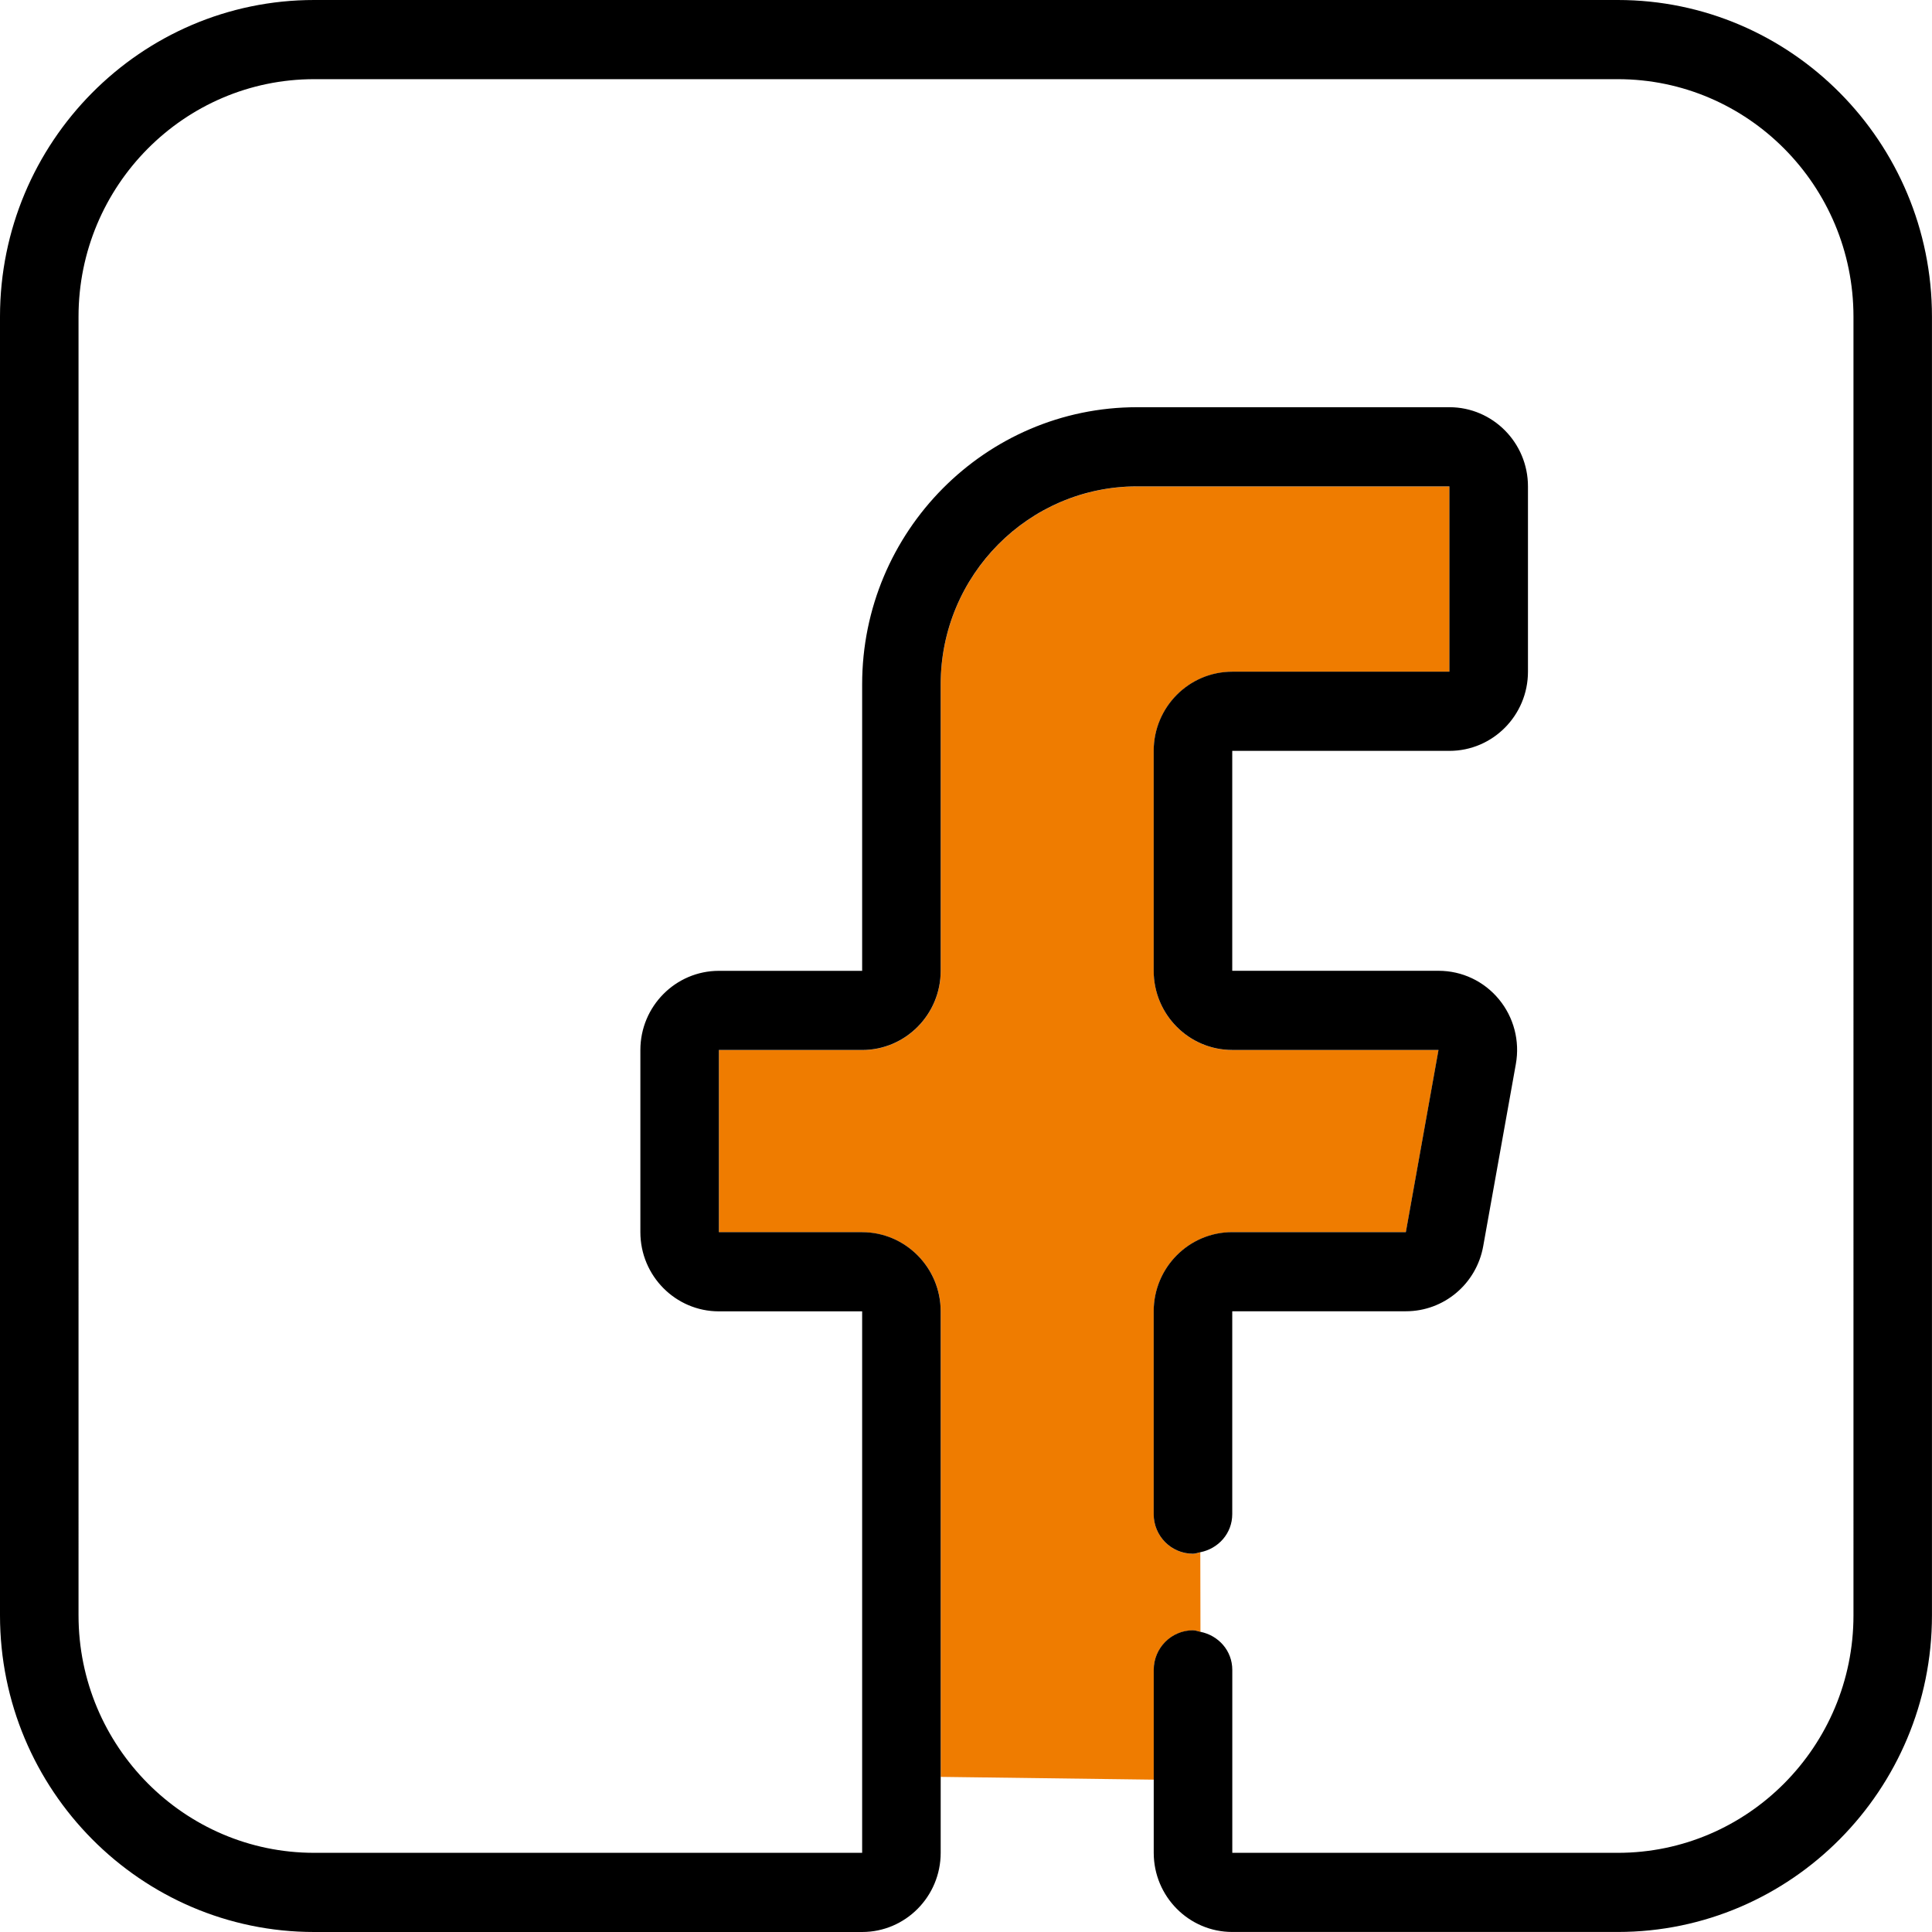
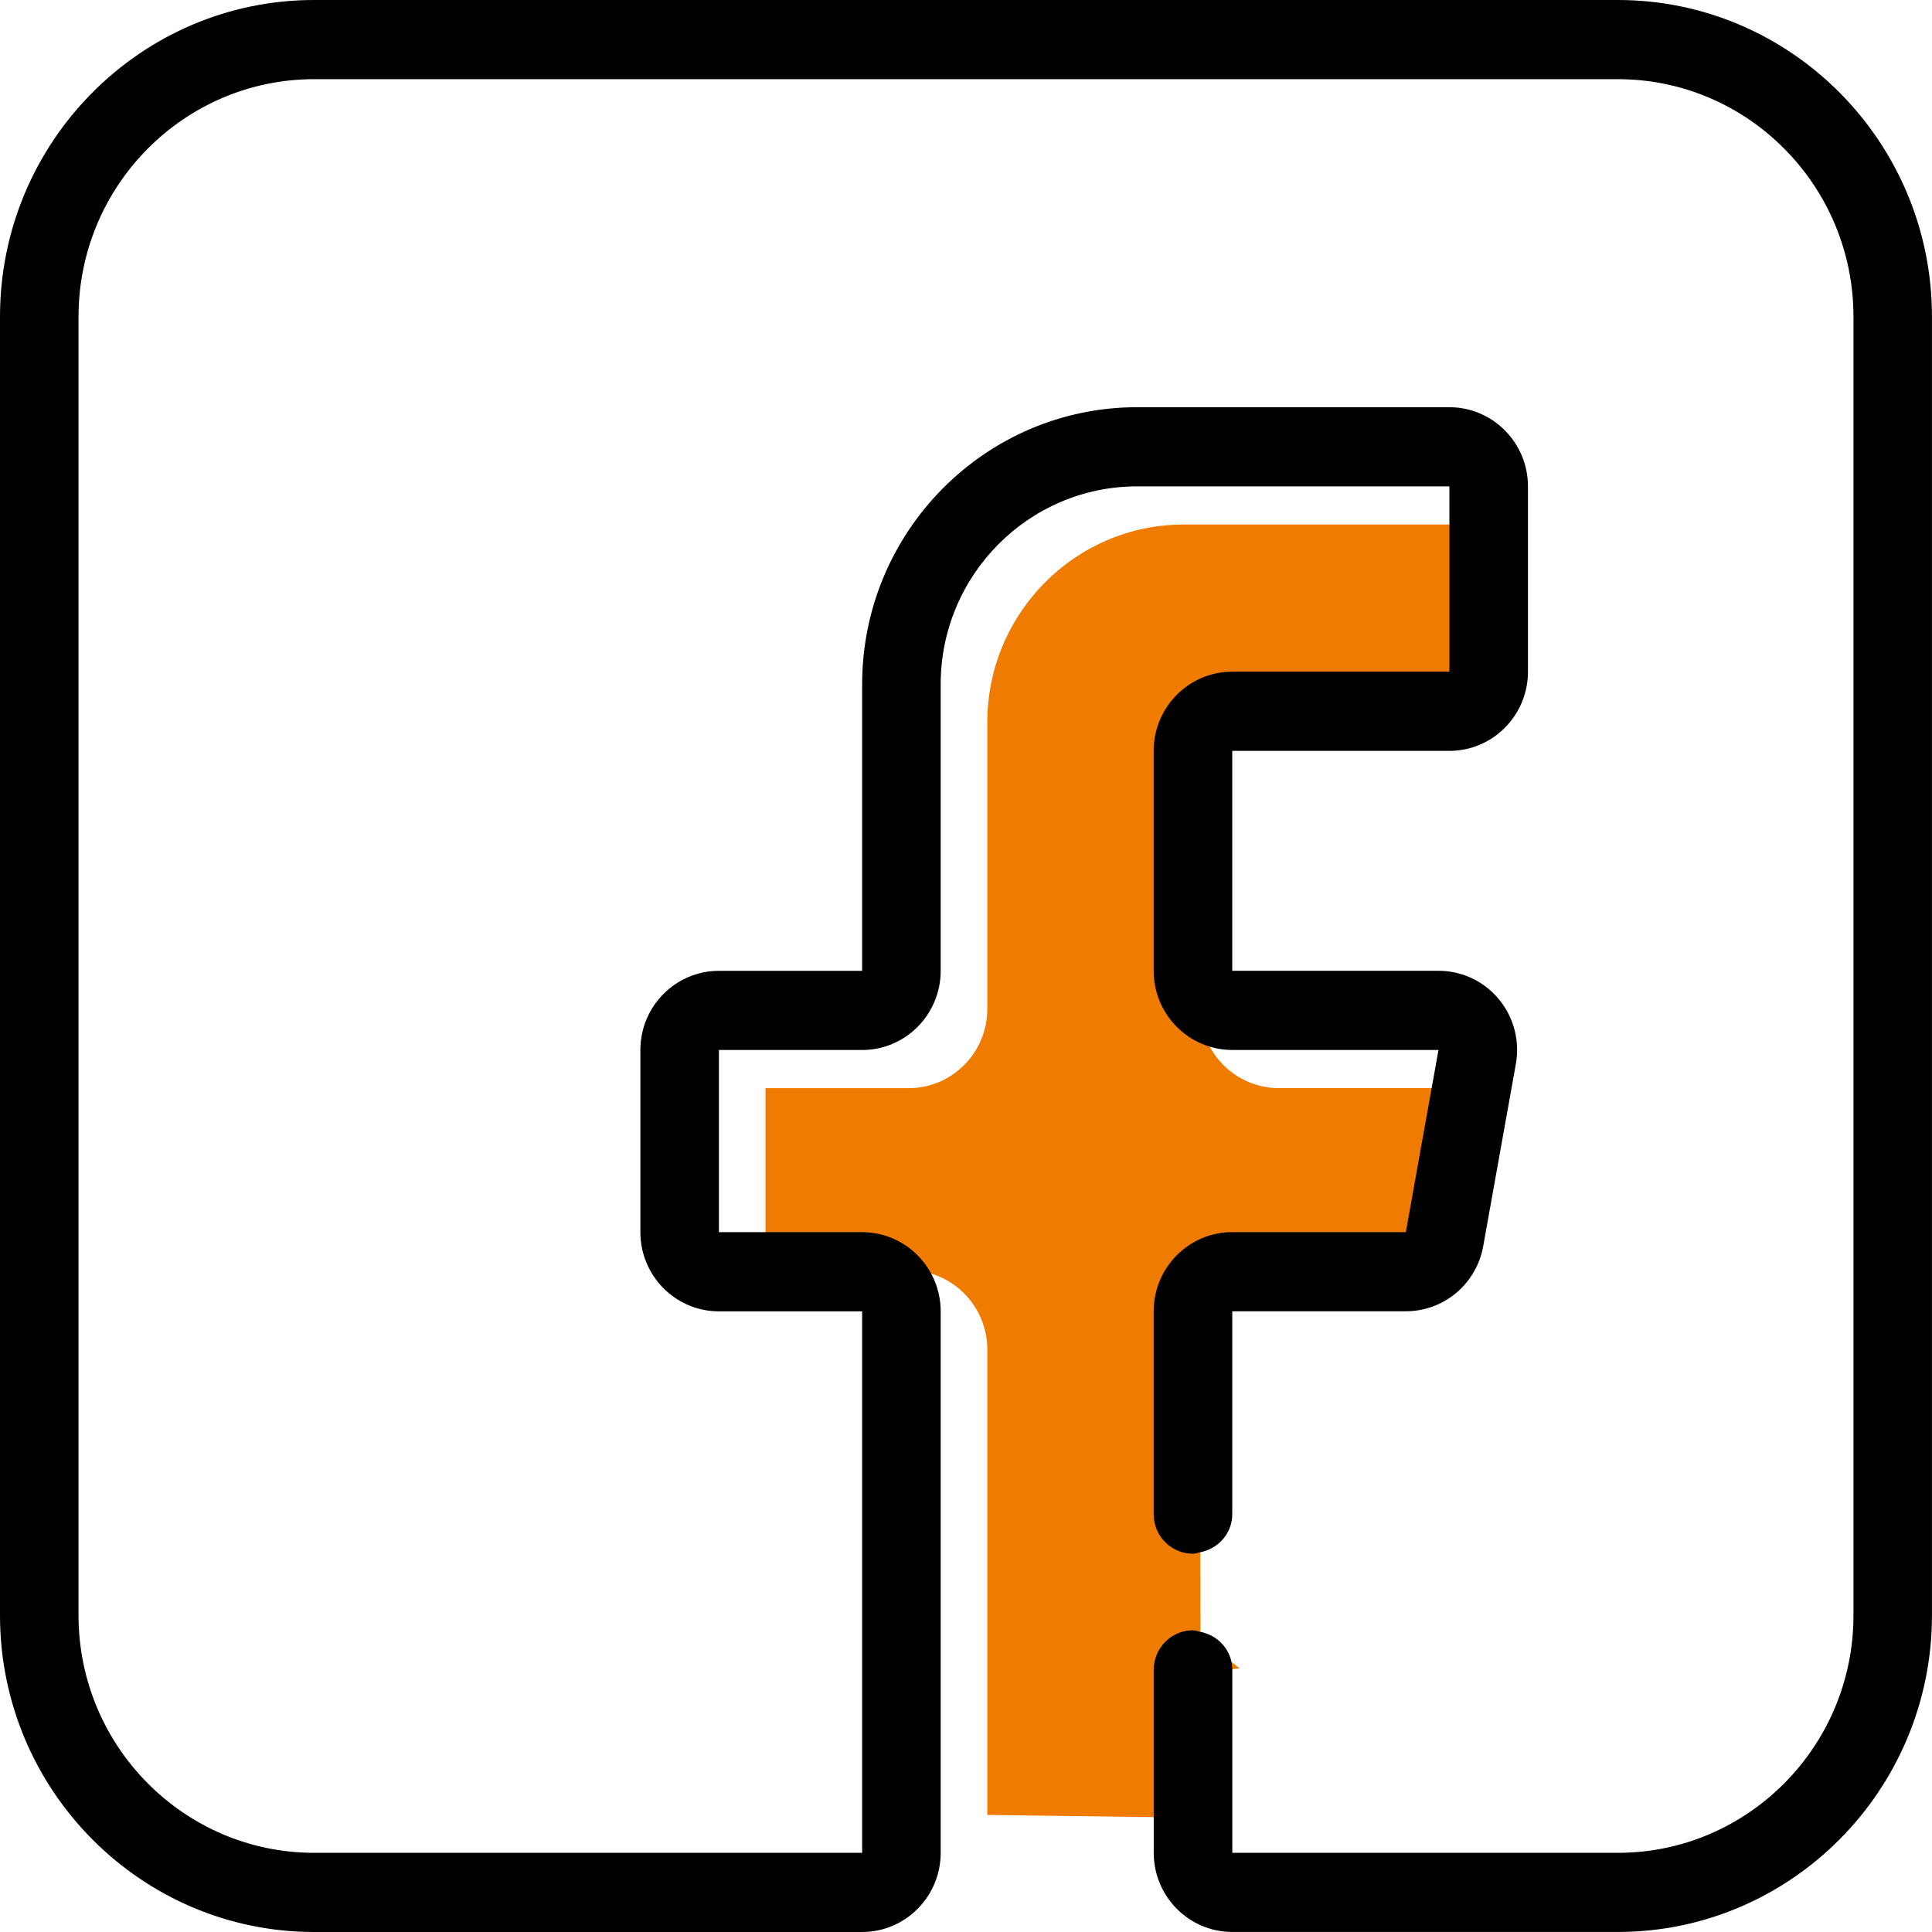
<svg xmlns="http://www.w3.org/2000/svg" id="a" viewBox="0 0 48 48">
-   <path d="M30.616,41.488v4.545h9.579c3.228,0,5.854-2.647,5.854-5.9V7.867c0-3.254-2.626-5.901-5.854-5.901H7.805C4.577,1.967,1.951,4.614,1.951,7.867V40.133c0,3.254,2.626,5.9,5.854,5.9h13.615v-13.453h-3.559c-1.076,0-1.951-.882-1.951-1.967v-4.526c0-1.085,.875-1.967,1.951-1.967h3.559v-7.119c0-3.796,3.064-6.884,6.83-6.884h7.761c1.076,0,1.951,.882,1.951,1.967v4.604c0,1.085-.876,1.967-1.951,1.967h-5.396v5.464h5.126c.58,0,1.126,.257,1.498,.706,.372,.448,.525,1.036,.422,1.611l-.811,4.525c-.168,.937-.976,1.617-1.921,1.617h-4.314v5.04c0,.478-.345,.858-.795,.947l.004,1.976c.447,.09,.791,.469,.791,.946Z" fill="none" />
-   <path d="M29.64,40.505c.066,0,.123,.025,.185,.038l-.004-1.976c-.061,.012-.117,.037-.181,.037-.539,0-.976-.44-.976-.983v-5.04c0-1.085,.875-1.967,1.951-1.967h4.314l.811-4.526h-5.125c-1.076,0-1.951-.882-1.951-1.967v-5.464c0-1.085,.875-1.967,1.951-1.967h5.396v-4.604h-7.761c-2.69,0-4.878,2.206-4.878,4.917v7.119c0,1.085-.876,1.967-1.951,1.967h-3.559v4.526h3.559c1.076,0,1.951,.882,1.951,1.967v11.564l5.293,.069v-2.725c0-.543,.436-.983,.976-.983Z" fill="#ef7c00" />
+   <path d="M29.64,40.505c.066,0,.123,.025,.185,.038l-.004-1.976v-5.04c0-1.085,.875-1.967,1.951-1.967h4.314l.811-4.526h-5.125c-1.076,0-1.951-.882-1.951-1.967v-5.464c0-1.085,.875-1.967,1.951-1.967h5.396v-4.604h-7.761c-2.69,0-4.878,2.206-4.878,4.917v7.119c0,1.085-.876,1.967-1.951,1.967h-3.559v4.526h3.559c1.076,0,1.951,.882,1.951,1.967v11.564l5.293,.069v-2.725c0-.543,.436-.983,.976-.983Z" fill="#ef7c00" />
  <path d="M40.195,0H7.805C3.501,0,0,3.529,0,7.867V40.133c0,4.338,3.501,7.867,7.805,7.867h13.615c1.076,0,1.951-.882,1.951-1.967v-13.453c0-1.085-.876-1.967-1.951-1.967h-3.559v-4.526h3.559c1.076,0,1.951-.882,1.951-1.967v-7.119c0-2.711,2.188-4.917,4.878-4.917h7.761v4.604h-5.396c-1.076,0-1.951,.882-1.951,1.967v5.464c0,1.085,.875,1.967,1.951,1.967h5.125l-.811,4.526h-4.314c-1.076,0-1.951,.882-1.951,1.967v5.04c0,.543,.436,.983,.976,.983,.064,0,.12-.025,.181-.037,.449-.088,.795-.468,.795-.947v-5.04h4.314c.945,0,1.753-.68,1.921-1.617l.811-4.525c.103-.575-.051-1.163-.422-1.611-.372-.449-.917-.706-1.498-.706h-5.126v-5.464h5.396c1.076,0,1.951-.882,1.951-1.967v-4.604c0-1.085-.876-1.967-1.951-1.967h-7.761c-3.765,0-6.83,3.088-6.83,6.884v7.119h-3.559c-1.076,0-1.951,.882-1.951,1.967v4.526c0,1.085,.875,1.967,1.951,1.967h3.559v13.453H7.805c-3.228,0-5.854-2.647-5.854-5.9V7.867C1.951,4.614,4.577,1.967,7.805,1.967H40.195c3.228,0,5.854,2.647,5.854,5.901V40.133c0,3.254-2.626,5.9-5.854,5.9h-9.579v-4.545c0-.477-.343-.856-.791-.946-.062-.012-.119-.038-.185-.038-.539,0-.976,.44-.976,.983v4.545c0,1.085,.875,1.967,1.951,1.967h9.579c4.304,0,7.805-3.529,7.805-7.867V7.867c0-4.338-3.501-7.867-7.805-7.867Z" />
</svg>